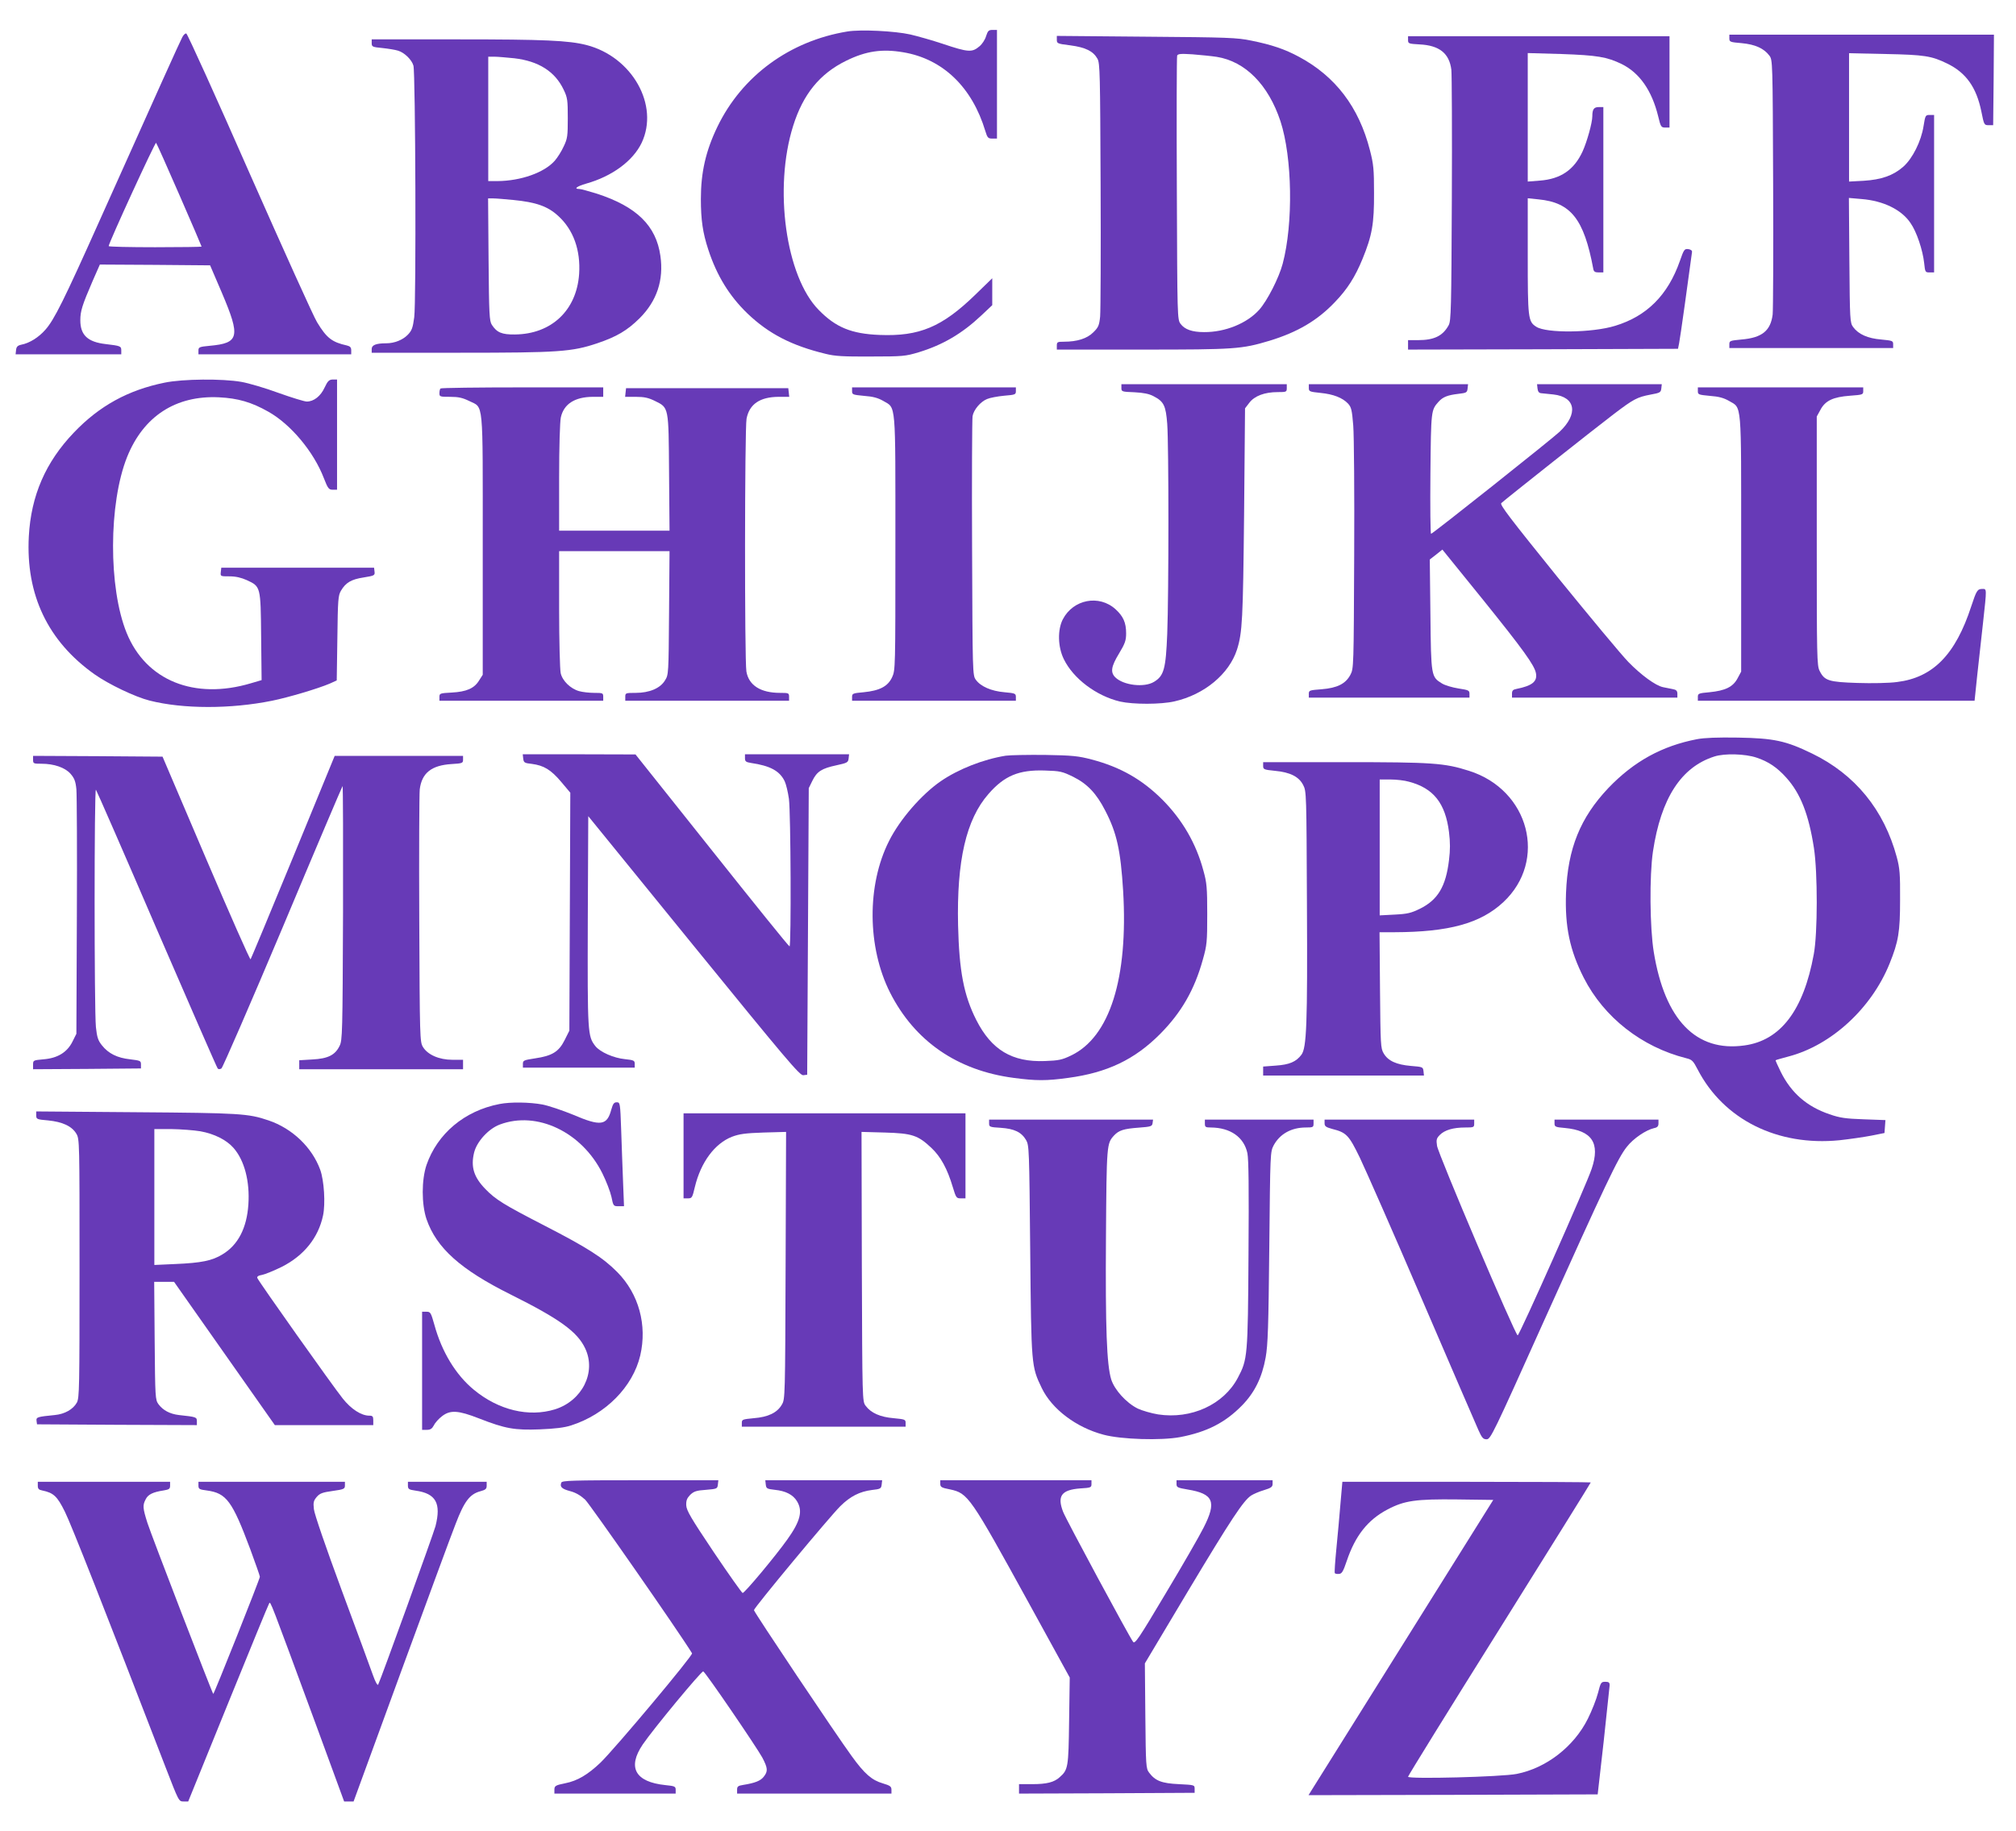
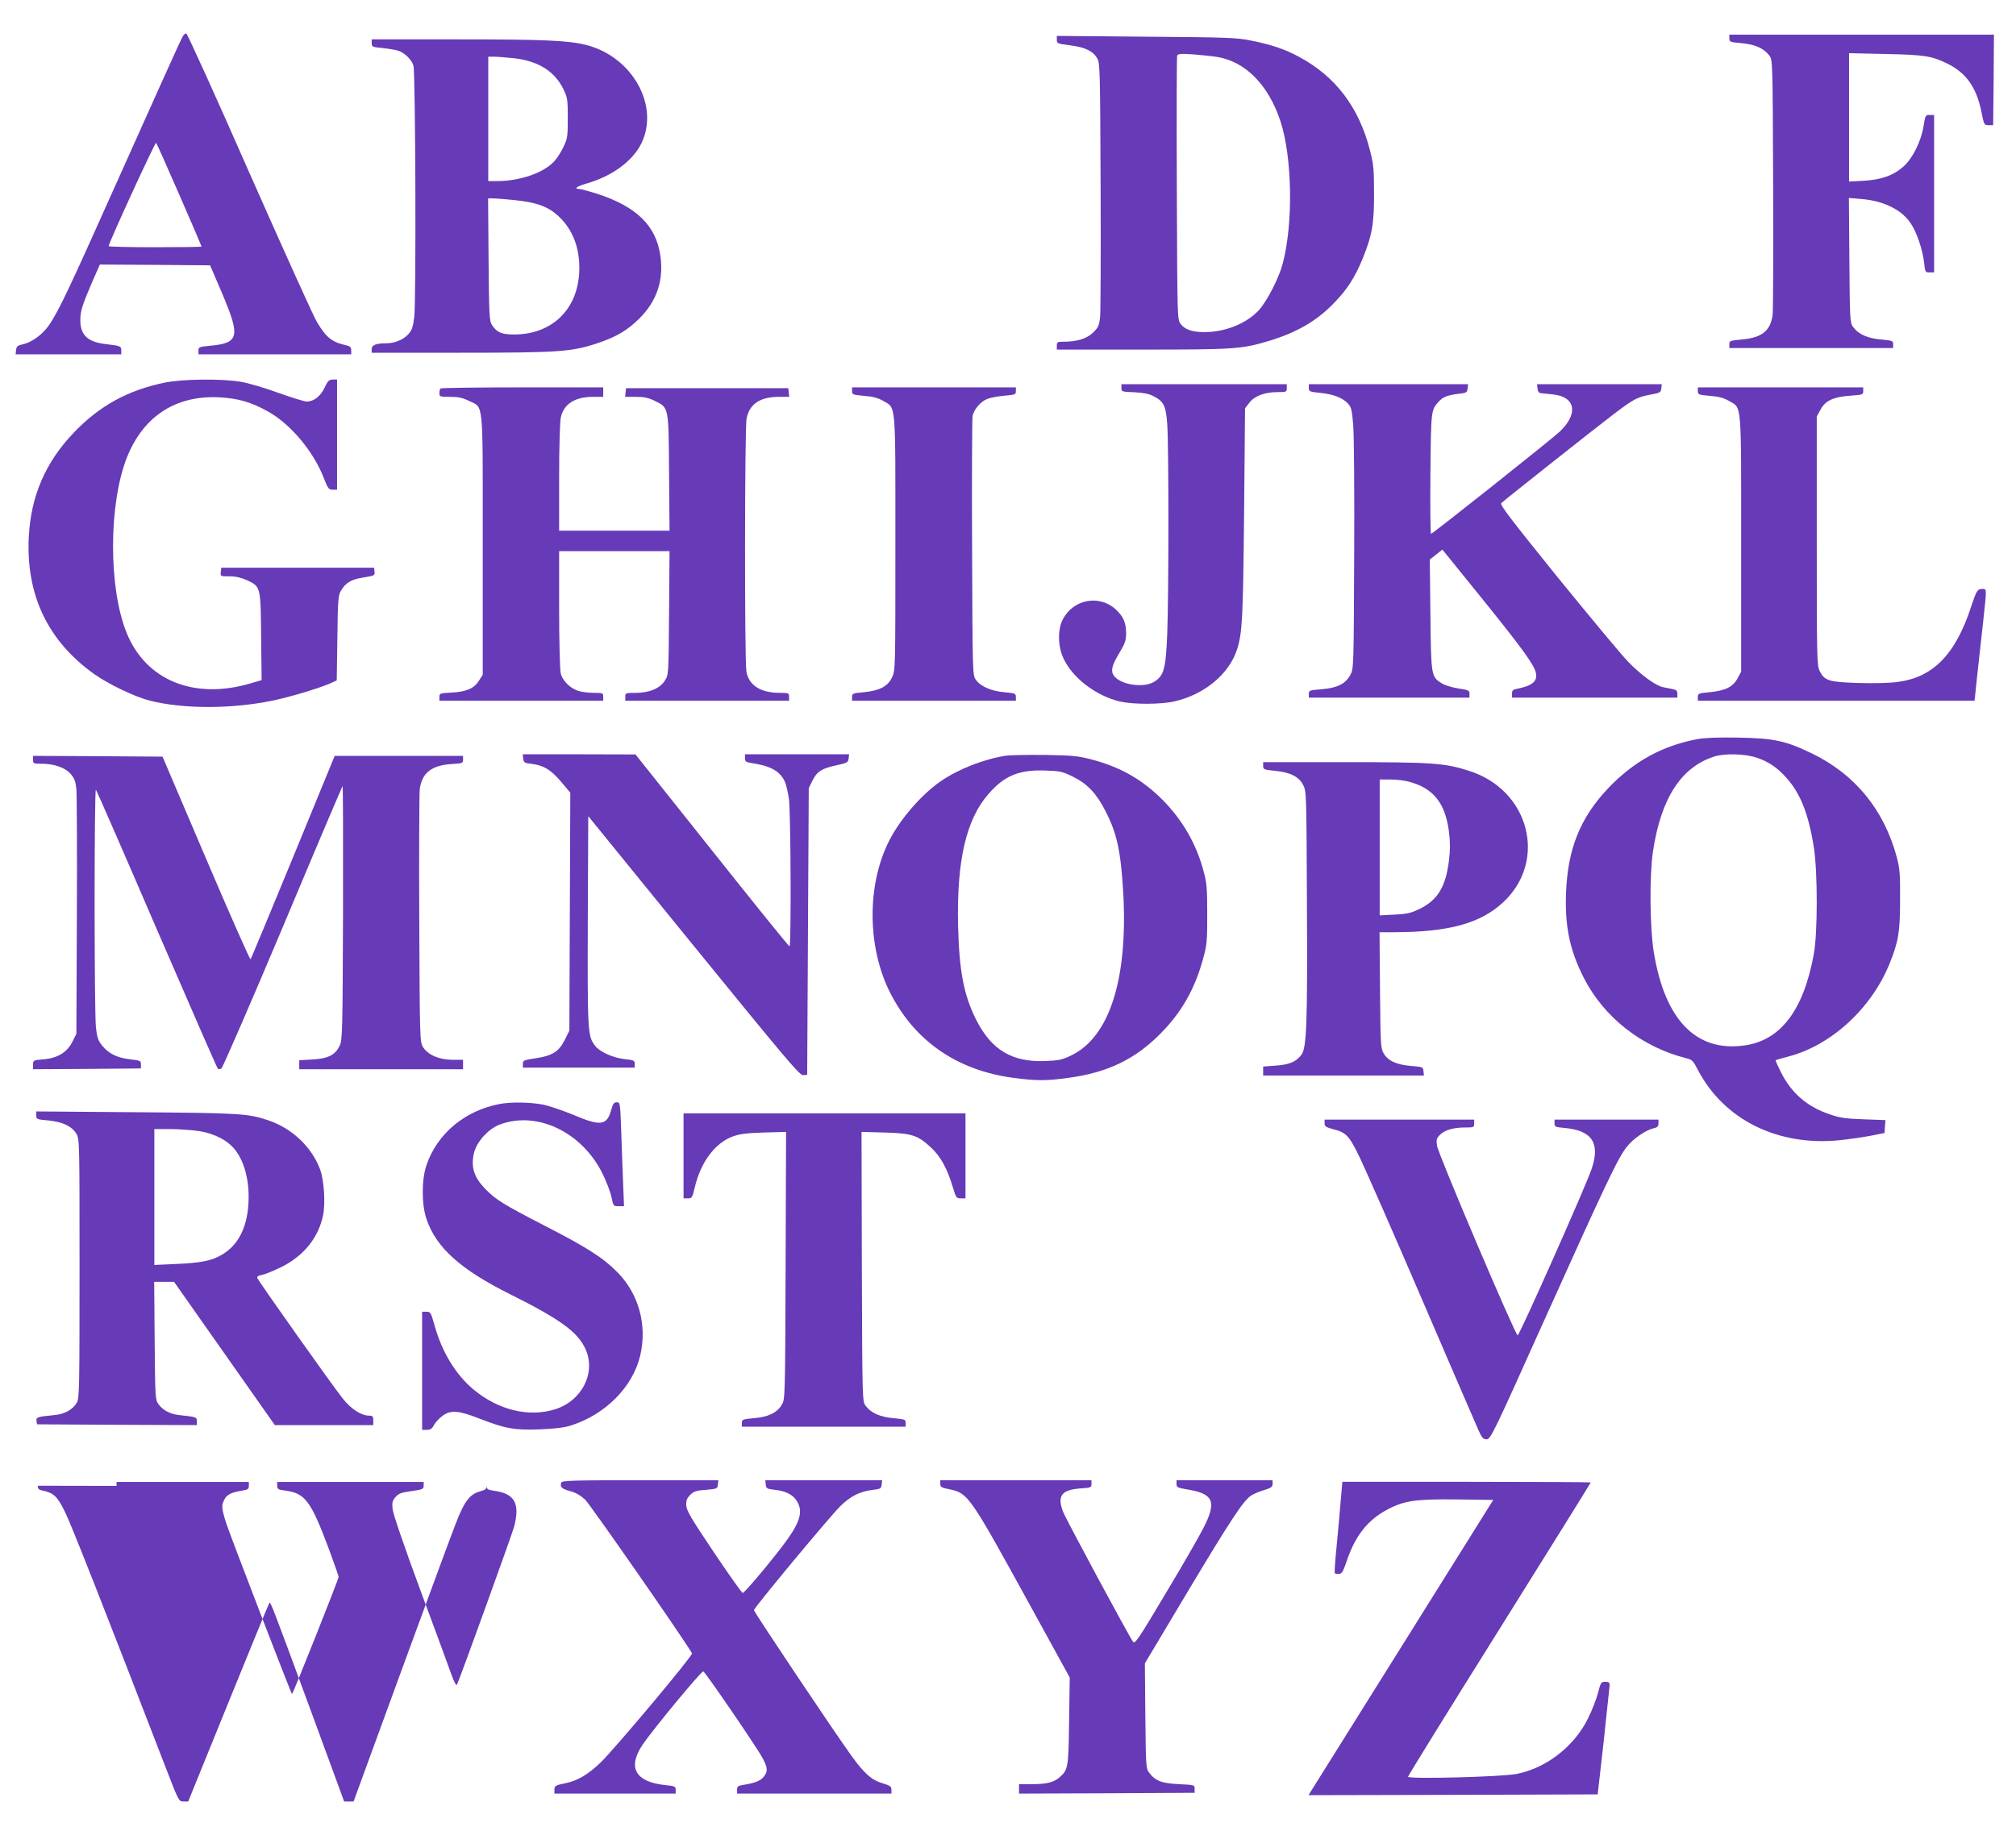
<svg xmlns="http://www.w3.org/2000/svg" version="1.0" width="1280pt" height="1163pt" viewBox="0 0 1280 1163" preserveAspectRatio="xMidYMid meet">
  <g transform="translate(0,1163) scale(0.1,-0.1)" fill="#673ab7" stroke="none">
-     <path d="M5380 11430 c-366 -60 -669 -282 -825 -605 -74 -153 -105 -290 -105 -458 0 -134 12 -215 47 -322 54 -165 133 -294 249 -406 135 -129 281 -204 496 -256 59 -15 114 -18 288 -17 204 0 219 2 303 27 154 47 276 119 398 234 l69 65 0 86 0 85 -107 -104 c-212 -206 -356 -266 -608 -256 -179 7 -279 48 -387 159 -209 212 -287 773 -162 1169 63 201 169 331 336 413 126 62 228 77 363 54 251 -42 437 -221 521 -500 13 -43 18 -48 44 -48 l30 0 0 345 0 345 -28 0 c-25 0 -30 -6 -41 -39 -6 -22 -25 -51 -42 -65 -47 -40 -70 -39 -234 16 -66 22 -158 48 -205 59 -97 22 -316 33 -400 19z" />
    <path d="M1157 11393 c-15 -28 -157 -343 -522 -1158 -230 -514 -291 -636 -347 -699 -42 -48 -100 -85 -153 -95 -23 -5 -31 -13 -33 -34 l-3 -27 335 0 336 0 0 25 c0 27 -6 29 -99 40 -114 13 -161 57 -161 151 0 59 12 96 77 247 l47 107 350 -2 350 -3 75 -175 c119 -280 110 -319 -78 -336 -66 -6 -71 -9 -71 -30 l0 -24 485 0 485 0 0 25 c0 19 -7 26 -27 31 -95 21 -129 47 -190 148 -21 33 -213 459 -428 945 -214 487 -395 886 -402 888 -6 3 -18 -8 -26 -24z m-18 -1001 c78 -178 141 -326 141 -328 0 -2 -133 -4 -295 -4 -162 0 -295 3 -295 7 0 20 295 662 301 656 4 -4 71 -154 148 -331z" />
    <path d="M10980 11386 c0 -22 5 -24 78 -30 86 -8 141 -33 176 -79 21 -28 21 -35 24 -810 2 -430 0 -805 -3 -834 -13 -104 -68 -148 -198 -159 -72 -7 -77 -8 -77 -30 l0 -24 520 0 520 0 0 24 c0 22 -5 23 -76 30 -85 7 -144 33 -178 79 -20 28 -21 41 -24 424 l-3 396 81 -7 c137 -11 253 -67 310 -152 39 -55 78 -172 87 -255 6 -57 7 -59 34 -59 l29 0 0 500 0 500 -28 0 c-27 0 -28 -3 -39 -71 -15 -96 -70 -206 -129 -258 -64 -56 -139 -82 -251 -89 l-93 -5 0 408 0 407 233 -5 c246 -5 291 -12 391 -61 119 -58 185 -151 216 -304 17 -85 18 -87 46 -87 l29 0 3 288 2 287 -840 0 -840 0 0 -24z" />
    <path d="M6710 11377 c0 -23 4 -25 86 -35 97 -13 145 -37 172 -85 16 -29 17 -95 20 -802 2 -423 0 -799 -3 -835 -6 -57 -11 -69 -44 -101 -39 -39 -102 -59 -186 -59 -41 0 -45 -2 -45 -25 l0 -25 544 0 c588 0 629 3 806 56 177 54 304 128 416 246 78 81 128 159 175 274 61 149 74 224 73 419 0 149 -3 182 -26 271 -70 274 -219 469 -450 593 -91 49 -174 77 -303 103 -91 19 -150 21 -667 25 l-568 5 0 -25z m1015 -108 c182 -29 328 -177 405 -409 75 -230 82 -649 14 -905 -24 -90 -97 -233 -148 -291 -77 -87 -217 -144 -351 -143 -76 0 -123 17 -149 52 -21 28 -21 34 -24 859 -2 457 -1 837 2 845 5 11 23 13 98 8 51 -4 120 -11 153 -16z" />
-     <path d="M8940 11376 c0 -23 4 -24 73 -28 126 -6 189 -57 202 -161 3 -29 5 -398 3 -822 -3 -694 -5 -773 -20 -800 -37 -68 -92 -95 -194 -95 l-64 0 0 -30 0 -30 857 2 857 3 7 35 c6 26 63 436 82 580 1 9 -8 16 -24 18 -24 3 -28 -3 -53 -75 -76 -217 -210 -351 -411 -412 -145 -45 -437 -48 -501 -6 -52 33 -54 54 -54 450 l0 366 68 -7 c206 -20 289 -125 348 -441 3 -18 11 -23 34 -23 l30 0 0 525 0 525 -29 0 c-31 0 -41 -14 -41 -58 0 -41 -34 -163 -62 -224 -54 -117 -139 -175 -272 -185 l-76 -6 0 408 0 408 213 -6 c228 -8 289 -18 384 -64 113 -56 191 -168 231 -331 16 -67 19 -72 45 -72 l27 0 0 290 0 290 -830 0 -830 0 0 -24z" />
    <path d="M2360 11356 c0 -23 5 -25 68 -31 37 -4 82 -11 100 -17 40 -12 87 -58 97 -95 13 -45 18 -1506 5 -1598 -9 -67 -15 -84 -41 -111 -32 -33 -85 -54 -136 -54 -65 0 -93 -11 -93 -36 l0 -24 563 0 c625 0 708 6 869 60 124 42 190 81 269 159 110 110 154 243 132 396 -27 192 -151 313 -403 395 -52 16 -102 30 -112 30 -38 0 -15 17 44 34 164 46 297 144 352 259 113 239 -60 546 -350 621 -114 29 -267 36 -815 36 l-549 0 0 -24z m905 -96 c155 -18 259 -84 314 -200 24 -50 26 -66 26 -180 0 -114 -2 -130 -26 -180 -14 -31 -40 -72 -57 -91 -66 -75 -215 -128 -364 -129 l-58 0 0 395 0 395 38 0 c20 0 78 -5 127 -10z m-5 -900 c143 -14 218 -40 284 -101 97 -88 143 -218 133 -369 -16 -231 -176 -382 -408 -384 -82 -1 -114 12 -146 61 -16 25 -18 64 -21 415 l-3 388 33 0 c18 0 76 -5 128 -10z" />
    <path d="M1045 9200 c-231 -47 -414 -147 -576 -317 -180 -188 -272 -401 -286 -659 -20 -371 121 -666 417 -876 89 -63 258 -144 350 -167 213 -54 515 -54 777 -1 104 21 292 77 367 109 l44 20 4 268 c3 247 5 271 23 302 30 51 65 72 144 84 68 11 72 13 69 37 l-3 25 -485 0 -485 0 -3 -27 c-3 -28 -3 -28 55 -28 40 0 74 -8 110 -24 88 -41 88 -39 91 -357 l3 -278 -68 -20 c-359 -107 -666 17 -789 320 -116 285 -115 822 3 1117 104 259 309 392 583 379 121 -6 207 -31 313 -91 143 -80 289 -255 353 -422 26 -67 32 -74 57 -74 l27 0 0 350 0 350 -27 0 c-24 -1 -32 -9 -52 -51 -25 -55 -69 -89 -113 -89 -15 0 -96 25 -180 55 -84 31 -190 62 -236 70 -120 21 -371 19 -487 -5z" />
    <path d="M7120 9166 c0 -23 3 -24 83 -27 58 -3 93 -10 121 -25 66 -34 78 -60 87 -176 10 -135 10 -1076 0 -1333 -9 -224 -21 -267 -84 -305 -62 -38 -195 -22 -246 29 -32 32 -26 69 24 151 38 63 45 83 45 128 0 68 -18 108 -67 153 -105 95 -269 63 -335 -64 -34 -66 -32 -174 6 -252 60 -124 206 -234 357 -270 84 -19 259 -19 346 1 190 43 347 174 397 329 34 108 38 189 45 861 l6 671 27 35 c33 44 98 68 180 68 55 0 58 1 58 25 l0 25 -525 0 -525 0 0 -24z" />
    <path d="M8310 9166 c0 -22 5 -24 73 -31 83 -8 141 -31 176 -68 21 -23 25 -41 33 -139 5 -62 8 -435 6 -828 -3 -702 -3 -716 -24 -755 -30 -57 -83 -84 -183 -92 -77 -6 -81 -7 -81 -29 l0 -24 510 0 510 0 0 24 c0 22 -6 24 -70 34 -38 6 -86 20 -105 32 -68 42 -69 45 -73 436 l-4 351 40 31 40 32 259 -320 c253 -314 326 -415 335 -465 10 -53 -24 -80 -124 -100 -22 -4 -28 -11 -28 -30 l0 -25 525 0 525 0 0 24 c0 19 -7 26 -30 30 -16 3 -43 9 -60 12 -47 9 -139 76 -221 160 -43 44 -244 286 -449 538 -300 372 -369 461 -358 471 23 22 609 486 715 566 125 95 148 107 232 123 61 11 66 14 69 39 l3 27 -396 0 -396 0 3 -27 c2 -19 9 -29 23 -30 11 -1 46 -5 78 -8 142 -16 159 -124 39 -237 -46 -44 -806 -648 -816 -648 -4 0 -6 172 -4 383 4 403 4 402 52 456 27 30 57 42 126 50 51 6 55 8 58 34 l3 27 -505 0 -506 0 0 -24z" />
    <path d="M2797 9163 c-4 -3 -7 -17 -7 -30 0 -22 3 -23 68 -23 53 0 79 -6 120 -26 94 -47 87 26 87 -914 l0 -825 -23 -36 c-31 -51 -81 -72 -174 -77 -74 -4 -78 -5 -78 -28 l0 -24 520 0 520 0 0 25 c0 24 -3 25 -57 25 -32 0 -75 5 -96 11 -54 15 -106 65 -117 114 -5 22 -10 205 -10 408 l0 367 351 0 350 0 -3 -392 c-3 -388 -3 -393 -26 -429 -30 -50 -99 -79 -186 -79 -64 0 -66 -1 -66 -25 l0 -25 520 0 520 0 0 25 c0 24 -3 25 -57 25 -124 0 -199 48 -214 136 -12 73 -11 1540 1 1605 18 93 85 138 203 139 l68 0 -3 28 -3 27 -515 0 -515 0 -3 -27 -3 -28 68 0 c54 0 80 -6 121 -26 89 -44 87 -34 90 -456 l3 -368 -350 0 -351 0 0 338 c0 196 5 356 11 382 19 85 89 129 202 130 l67 0 0 30 0 30 -513 0 c-283 0 -517 -3 -520 -7z" />
    <path d="M5410 9146 c0 -22 5 -23 77 -30 56 -4 88 -13 121 -32 82 -48 77 6 77 -904 0 -800 0 -805 -21 -851 -27 -58 -79 -85 -181 -95 -68 -6 -73 -8 -73 -30 l0 -24 520 0 520 0 0 24 c0 22 -5 24 -72 30 -84 7 -152 37 -182 79 -21 28 -21 40 -24 835 -2 444 0 821 3 839 7 41 50 92 92 109 18 8 67 17 108 21 70 6 75 7 75 29 l0 24 -520 0 -520 0 0 -24z" />
    <path d="M10780 9146 c0 -22 5 -23 77 -30 56 -4 88 -13 121 -32 82 -48 77 7 77 -909 l0 -810 -23 -43 c-29 -54 -77 -78 -179 -88 -68 -6 -73 -8 -73 -30 l0 -24 878 0 879 0 17 163 c10 89 26 240 37 335 24 220 24 212 -5 212 -31 0 -37 -10 -70 -110 -100 -307 -243 -453 -471 -481 -51 -7 -159 -9 -252 -6 -182 6 -209 14 -240 77 -17 33 -18 90 -18 825 l0 790 23 42 c31 59 81 82 188 90 80 6 84 7 84 29 l0 24 -525 0 -525 0 0 -24z" />
    <path d="M10775 6936 c-223 -43 -401 -141 -563 -310 -179 -189 -258 -385 -269 -666 -8 -214 24 -365 113 -540 128 -251 368 -439 650 -510 37 -9 44 -16 73 -72 165 -318 507 -488 900 -449 64 7 154 20 201 29 l85 17 3 41 3 41 -138 5 c-115 4 -151 9 -217 32 -144 49 -243 135 -310 270 -19 39 -34 72 -32 73 1 2 38 12 82 24 271 71 526 305 641 589 57 141 67 202 67 405 1 165 -2 201 -21 272 -81 300 -264 525 -538 658 -167 81 -242 97 -470 101 -130 2 -212 -1 -260 -10z m377 -117 c76 -25 132 -63 190 -128 90 -100 142 -233 175 -446 24 -156 24 -543 -1 -675 -65 -356 -211 -548 -441 -579 -306 -43 -505 162 -575 594 -25 154 -28 483 -5 638 51 338 179 536 390 603 65 21 196 17 267 -7z" />
    <path d="M3322 6813 c3 -26 8 -29 55 -34 76 -10 121 -37 186 -114 l58 -69 -3 -756 -3 -755 -30 -60 c-37 -74 -79 -100 -188 -116 -71 -11 -77 -13 -77 -35 l0 -24 355 0 355 0 0 24 c0 21 -5 24 -62 30 -72 7 -158 45 -188 83 -49 63 -50 81 -48 794 l3 666 670 -824 c590 -725 673 -823 695 -821 l25 3 5 910 5 910 23 47 c29 59 59 78 152 98 69 15 75 18 78 43 l3 27 -330 0 -331 0 0 -25 c0 -20 6 -25 38 -30 122 -18 182 -50 214 -116 9 -19 21 -69 27 -112 12 -89 15 -937 4 -937 -5 0 -226 274 -493 610 l-485 609 -358 1 -358 0 3 -27z" />
    <path d="M6385 6831 c-142 -23 -300 -85 -412 -162 -122 -84 -260 -243 -328 -379 -142 -280 -139 -675 6 -963 156 -308 426 -495 785 -542 142 -19 209 -19 346 0 247 33 422 116 584 279 134 135 218 280 271 472 26 92 28 112 28 289 0 167 -3 200 -24 275 -46 173 -134 324 -260 451 -130 130 -268 208 -450 256 -84 22 -120 26 -296 29 -110 1 -222 -1 -250 -5z m429 -134 c90 -45 147 -105 203 -214 74 -142 98 -253 114 -510 33 -556 -85 -929 -331 -1046 -56 -27 -78 -32 -166 -35 -208 -8 -339 71 -435 260 -80 158 -109 311 -116 603 -9 409 51 671 193 833 101 116 193 154 356 149 100 -3 112 -6 182 -40z" />
    <path d="M210 6805 c0 -24 3 -25 53 -25 80 0 150 -24 185 -64 24 -28 32 -47 37 -98 3 -35 5 -398 3 -808 l-3 -745 -25 -50 c-34 -68 -95 -105 -184 -112 -65 -6 -66 -6 -66 -35 l0 -28 343 2 342 3 0 25 c0 24 -4 25 -69 33 -81 9 -137 36 -179 89 -24 30 -31 50 -38 115 -11 108 -11 1519 0 1508 5 -6 179 -404 386 -885 208 -481 382 -879 387 -885 5 -6 14 -6 24 0 8 6 184 410 390 899 205 489 376 891 379 894 3 3 4 -358 3 -804 -3 -765 -4 -811 -22 -846 -28 -58 -74 -81 -173 -86 l-83 -5 0 -28 0 -29 520 0 520 0 0 30 0 30 -68 0 c-84 0 -157 32 -187 82 -19 32 -20 56 -23 808 -2 426 0 798 3 827 13 104 74 153 202 161 69 4 73 6 73 28 l0 24 -407 0 -408 0 -264 -643 c-145 -353 -267 -645 -270 -649 -4 -4 -131 284 -283 640 l-276 647 -411 3 -411 2 0 -25z" />
    <path d="M8020 6766 c0 -22 5 -24 75 -31 96 -9 152 -37 179 -90 21 -39 21 -56 24 -755 4 -765 -2 -914 -35 -958 -34 -45 -76 -63 -163 -69 l-80 -6 0 -28 0 -29 511 0 510 0 -3 28 c-3 26 -5 27 -80 33 -92 8 -145 32 -173 80 -19 32 -20 55 -23 402 l-3 367 93 0 c348 1 548 56 693 191 282 264 165 713 -218 834 -156 50 -234 55 -792 55 l-515 0 0 -24z m925 -100 c157 -41 232 -137 255 -320 8 -65 8 -114 0 -178 -20 -168 -71 -253 -185 -309 -55 -27 -79 -33 -160 -37 l-95 -5 0 432 0 431 68 0 c37 0 90 -6 117 -14z" />
    <path d="M3171 4619 c-222 -43 -394 -188 -463 -387 -32 -95 -32 -249 0 -344 63 -183 216 -320 533 -478 313 -156 426 -238 475 -344 71 -151 -20 -332 -193 -386 -166 -51 -358 -5 -515 125 -114 94 -203 240 -250 412 -22 78 -25 83 -50 83 l-28 0 0 -375 0 -375 30 0 c23 0 33 7 45 29 8 17 32 43 52 58 52 40 102 37 233 -14 169 -66 227 -76 387 -70 97 4 156 11 199 25 219 70 392 245 439 444 45 193 -9 391 -145 529 -91 92 -189 155 -463 296 -260 134 -310 165 -375 232 -73 75 -94 140 -72 231 17 70 91 152 164 179 235 88 519 -47 650 -309 25 -50 51 -118 58 -150 12 -59 13 -60 46 -60 l34 0 -6 153 c-3 83 -9 232 -12 330 -6 173 -7 177 -28 177 -18 0 -24 -9 -35 -47 -27 -101 -67 -107 -242 -32 -66 27 -154 57 -195 65 -82 15 -203 17 -273 3z" />
    <path d="M230 4547 c0 -24 4 -26 75 -32 92 -9 152 -37 180 -85 20 -34 20 -50 20 -855 0 -758 -1 -822 -17 -852 -24 -43 -77 -73 -140 -79 -111 -11 -119 -13 -116 -37 l3 -22 508 -3 507 -2 0 24 c0 27 -3 28 -114 40 -58 7 -101 30 -130 69 -20 28 -21 40 -24 403 l-3 374 63 0 63 0 320 -455 320 -455 313 0 312 0 0 30 c0 25 -4 30 -25 30 -51 0 -115 41 -169 109 -61 76 -534 743 -542 765 -4 9 6 16 30 20 20 4 76 27 125 51 140 71 232 184 262 326 16 74 7 222 -18 291 -52 142 -177 262 -328 313 -129 44 -182 47 -842 52 l-633 5 0 -25z m1042 -101 c89 -16 166 -55 210 -105 70 -79 105 -213 95 -360 -10 -150 -66 -258 -165 -317 -65 -40 -134 -54 -299 -61 l-133 -6 0 432 0 431 108 0 c59 -1 142 -7 184 -14z" />
    <path d="M4340 4290 l0 -270 28 0 c25 0 28 4 44 73 38 157 126 275 235 318 48 18 84 23 201 27 l143 4 -3 -848 c-3 -835 -3 -850 -24 -884 -29 -51 -87 -79 -178 -86 -71 -7 -76 -8 -76 -30 l0 -24 520 0 520 0 0 24 c0 22 -5 23 -76 30 -85 7 -144 33 -178 79 -21 28 -21 34 -24 884 l-2 855 147 -4 c174 -5 211 -17 296 -97 60 -56 102 -134 136 -248 21 -69 23 -73 51 -73 l30 0 0 270 0 270 -895 0 -895 0 0 -270z" />
-     <path d="M6280 4496 c0 -22 4 -24 74 -28 86 -6 131 -27 161 -78 19 -34 20 -55 26 -700 7 -736 7 -736 73 -874 65 -135 219 -251 393 -297 112 -30 365 -38 487 -15 170 33 284 91 392 201 80 82 127 177 150 305 14 79 18 194 23 700 6 602 6 605 28 647 39 72 112 113 204 113 46 0 49 2 49 25 l0 25 -345 0 -345 0 0 -25 c0 -22 4 -25 38 -25 124 -1 210 -61 232 -163 8 -41 10 -221 7 -644 -4 -649 -6 -666 -68 -783 -90 -170 -296 -264 -506 -232 -43 7 -101 24 -129 37 -73 36 -148 119 -169 186 -28 94 -37 322 -33 904 4 590 5 593 51 644 31 33 61 43 157 50 78 6 85 8 88 29 l3 22 -520 0 -521 0 0 -24z" />
    <path d="M8410 4497 c0 -19 8 -25 48 -36 91 -23 106 -39 176 -183 35 -73 214 -479 396 -903 182 -423 343 -796 357 -827 22 -49 30 -58 52 -58 25 0 42 35 360 743 395 877 474 1045 530 1114 41 53 121 107 173 119 21 4 28 12 28 30 l0 24 -330 0 -330 0 0 -24 c0 -21 5 -24 65 -29 173 -16 226 -96 171 -259 -33 -101 -458 -1057 -470 -1058 -14 -2 -506 1154 -512 1204 -6 38 -3 48 18 69 31 31 85 47 161 47 54 0 57 1 57 25 l0 25 -475 0 -475 0 0 -23z" />
    <path d="M3564 2215 c-11 -27 3 -40 55 -54 35 -9 65 -26 96 -54 31 -30 593 -836 679 -976 8 -12 -484 -599 -581 -694 -81 -77 -147 -116 -223 -131 -64 -13 -70 -17 -70 -42 l0 -24 385 0 385 0 0 24 c0 21 -5 24 -66 30 -191 20 -242 112 -143 258 65 96 372 467 384 464 13 -3 335 -475 375 -547 35 -67 37 -87 9 -122 -20 -26 -56 -40 -131 -52 -32 -5 -38 -10 -38 -30 l0 -25 490 0 490 0 0 24 c0 21 -8 27 -55 41 -69 20 -116 60 -198 174 -100 137 -620 914 -620 926 0 15 481 594 549 661 63 62 122 92 200 102 55 6 59 9 62 35 l3 27 -371 0 -371 0 3 -27 c3 -26 7 -28 58 -34 69 -7 115 -31 140 -72 38 -62 22 -127 -61 -243 -73 -103 -273 -343 -284 -340 -5 1 -88 118 -183 259 -146 218 -173 264 -175 298 -1 31 5 45 25 66 23 22 39 28 100 32 71 6 73 7 76 34 l3 27 -496 0 c-431 0 -496 -2 -501 -15z" />
    <path d="M5970 2207 c0 -20 8 -25 61 -35 116 -25 127 -41 504 -727 l257 -468 -4 -276 c-4 -296 -6 -309 -60 -357 -35 -32 -82 -44 -174 -44 l-84 0 0 -30 0 -30 558 2 557 3 0 25 c0 25 -1 25 -100 30 -109 5 -150 21 -189 73 -20 27 -21 41 -24 361 l-3 333 274 459 c274 457 352 575 401 607 14 9 50 25 81 34 46 14 55 21 55 40 l0 23 -305 0 -305 0 0 -24 c0 -21 6 -24 71 -35 164 -27 185 -77 101 -242 -26 -52 -134 -240 -241 -418 -172 -289 -195 -323 -207 -307 -28 39 -424 774 -444 825 -39 101 -11 140 109 149 67 4 71 6 71 28 l0 24 -480 0 -480 0 0 -23z" />
-     <path d="M240 2195 c0 -19 6 -26 28 -30 72 -15 95 -36 144 -135 40 -80 258 -634 639 -1622 84 -217 84 -218 114 -218 l30 0 253 623 c139 342 256 628 261 635 9 14 3 28 297 -770 l179 -488 30 0 30 0 299 818 c165 449 321 875 349 945 55 144 90 189 157 207 33 9 40 15 40 35 l0 25 -250 0 -250 0 0 -24 c0 -22 6 -26 48 -32 130 -18 164 -80 127 -226 -15 -54 -348 -976 -364 -1006 -4 -7 -18 17 -33 60 -14 40 -103 282 -198 538 -102 276 -174 486 -177 516 -5 43 -2 54 18 78 20 23 37 29 102 38 71 10 77 13 77 35 l0 23 -465 0 -465 0 0 -24 c0 -22 6 -25 53 -31 125 -17 161 -66 276 -373 33 -90 61 -169 61 -175 0 -14 -292 -748 -296 -744 -8 8 -396 1016 -418 1086 -30 95 -31 112 -11 150 15 31 47 46 113 56 36 6 42 10 42 31 l0 24 -420 0 -420 0 0 -25z" />
+     <path d="M240 2195 c0 -19 6 -26 28 -30 72 -15 95 -36 144 -135 40 -80 258 -634 639 -1622 84 -217 84 -218 114 -218 l30 0 253 623 c139 342 256 628 261 635 9 14 3 28 297 -770 l179 -488 30 0 30 0 299 818 c165 449 321 875 349 945 55 144 90 189 157 207 33 9 40 15 40 35 c0 -22 6 -26 48 -32 130 -18 164 -80 127 -226 -15 -54 -348 -976 -364 -1006 -4 -7 -18 17 -33 60 -14 40 -103 282 -198 538 -102 276 -174 486 -177 516 -5 43 -2 54 18 78 20 23 37 29 102 38 71 10 77 13 77 35 l0 23 -465 0 -465 0 0 -24 c0 -22 6 -25 53 -31 125 -17 161 -66 276 -373 33 -90 61 -169 61 -175 0 -14 -292 -748 -296 -744 -8 8 -396 1016 -418 1086 -30 95 -31 112 -11 150 15 31 47 46 113 56 36 6 42 10 42 31 l0 24 -420 0 -420 0 0 -25z" />
    <path d="M8511 2083 c-6 -76 -18 -205 -26 -287 -8 -82 -13 -152 -10 -156 2 -4 14 -6 26 -5 19 1 27 15 50 83 54 160 133 260 258 326 108 57 180 67 444 64 l228 -3 -563 -900 c-310 -495 -574 -917 -587 -938 l-23 -37 918 2 918 3 38 335 c20 184 37 345 38 358 0 18 -6 22 -28 22 -26 0 -29 -4 -46 -71 -10 -39 -39 -113 -64 -163 -88 -177 -264 -314 -452 -351 -94 -19 -690 -34 -690 -18 0 6 261 428 580 937 319 510 580 929 580 932 0 2 -355 4 -788 4 l-789 0 -12 -137z" />
  </g>
</svg>